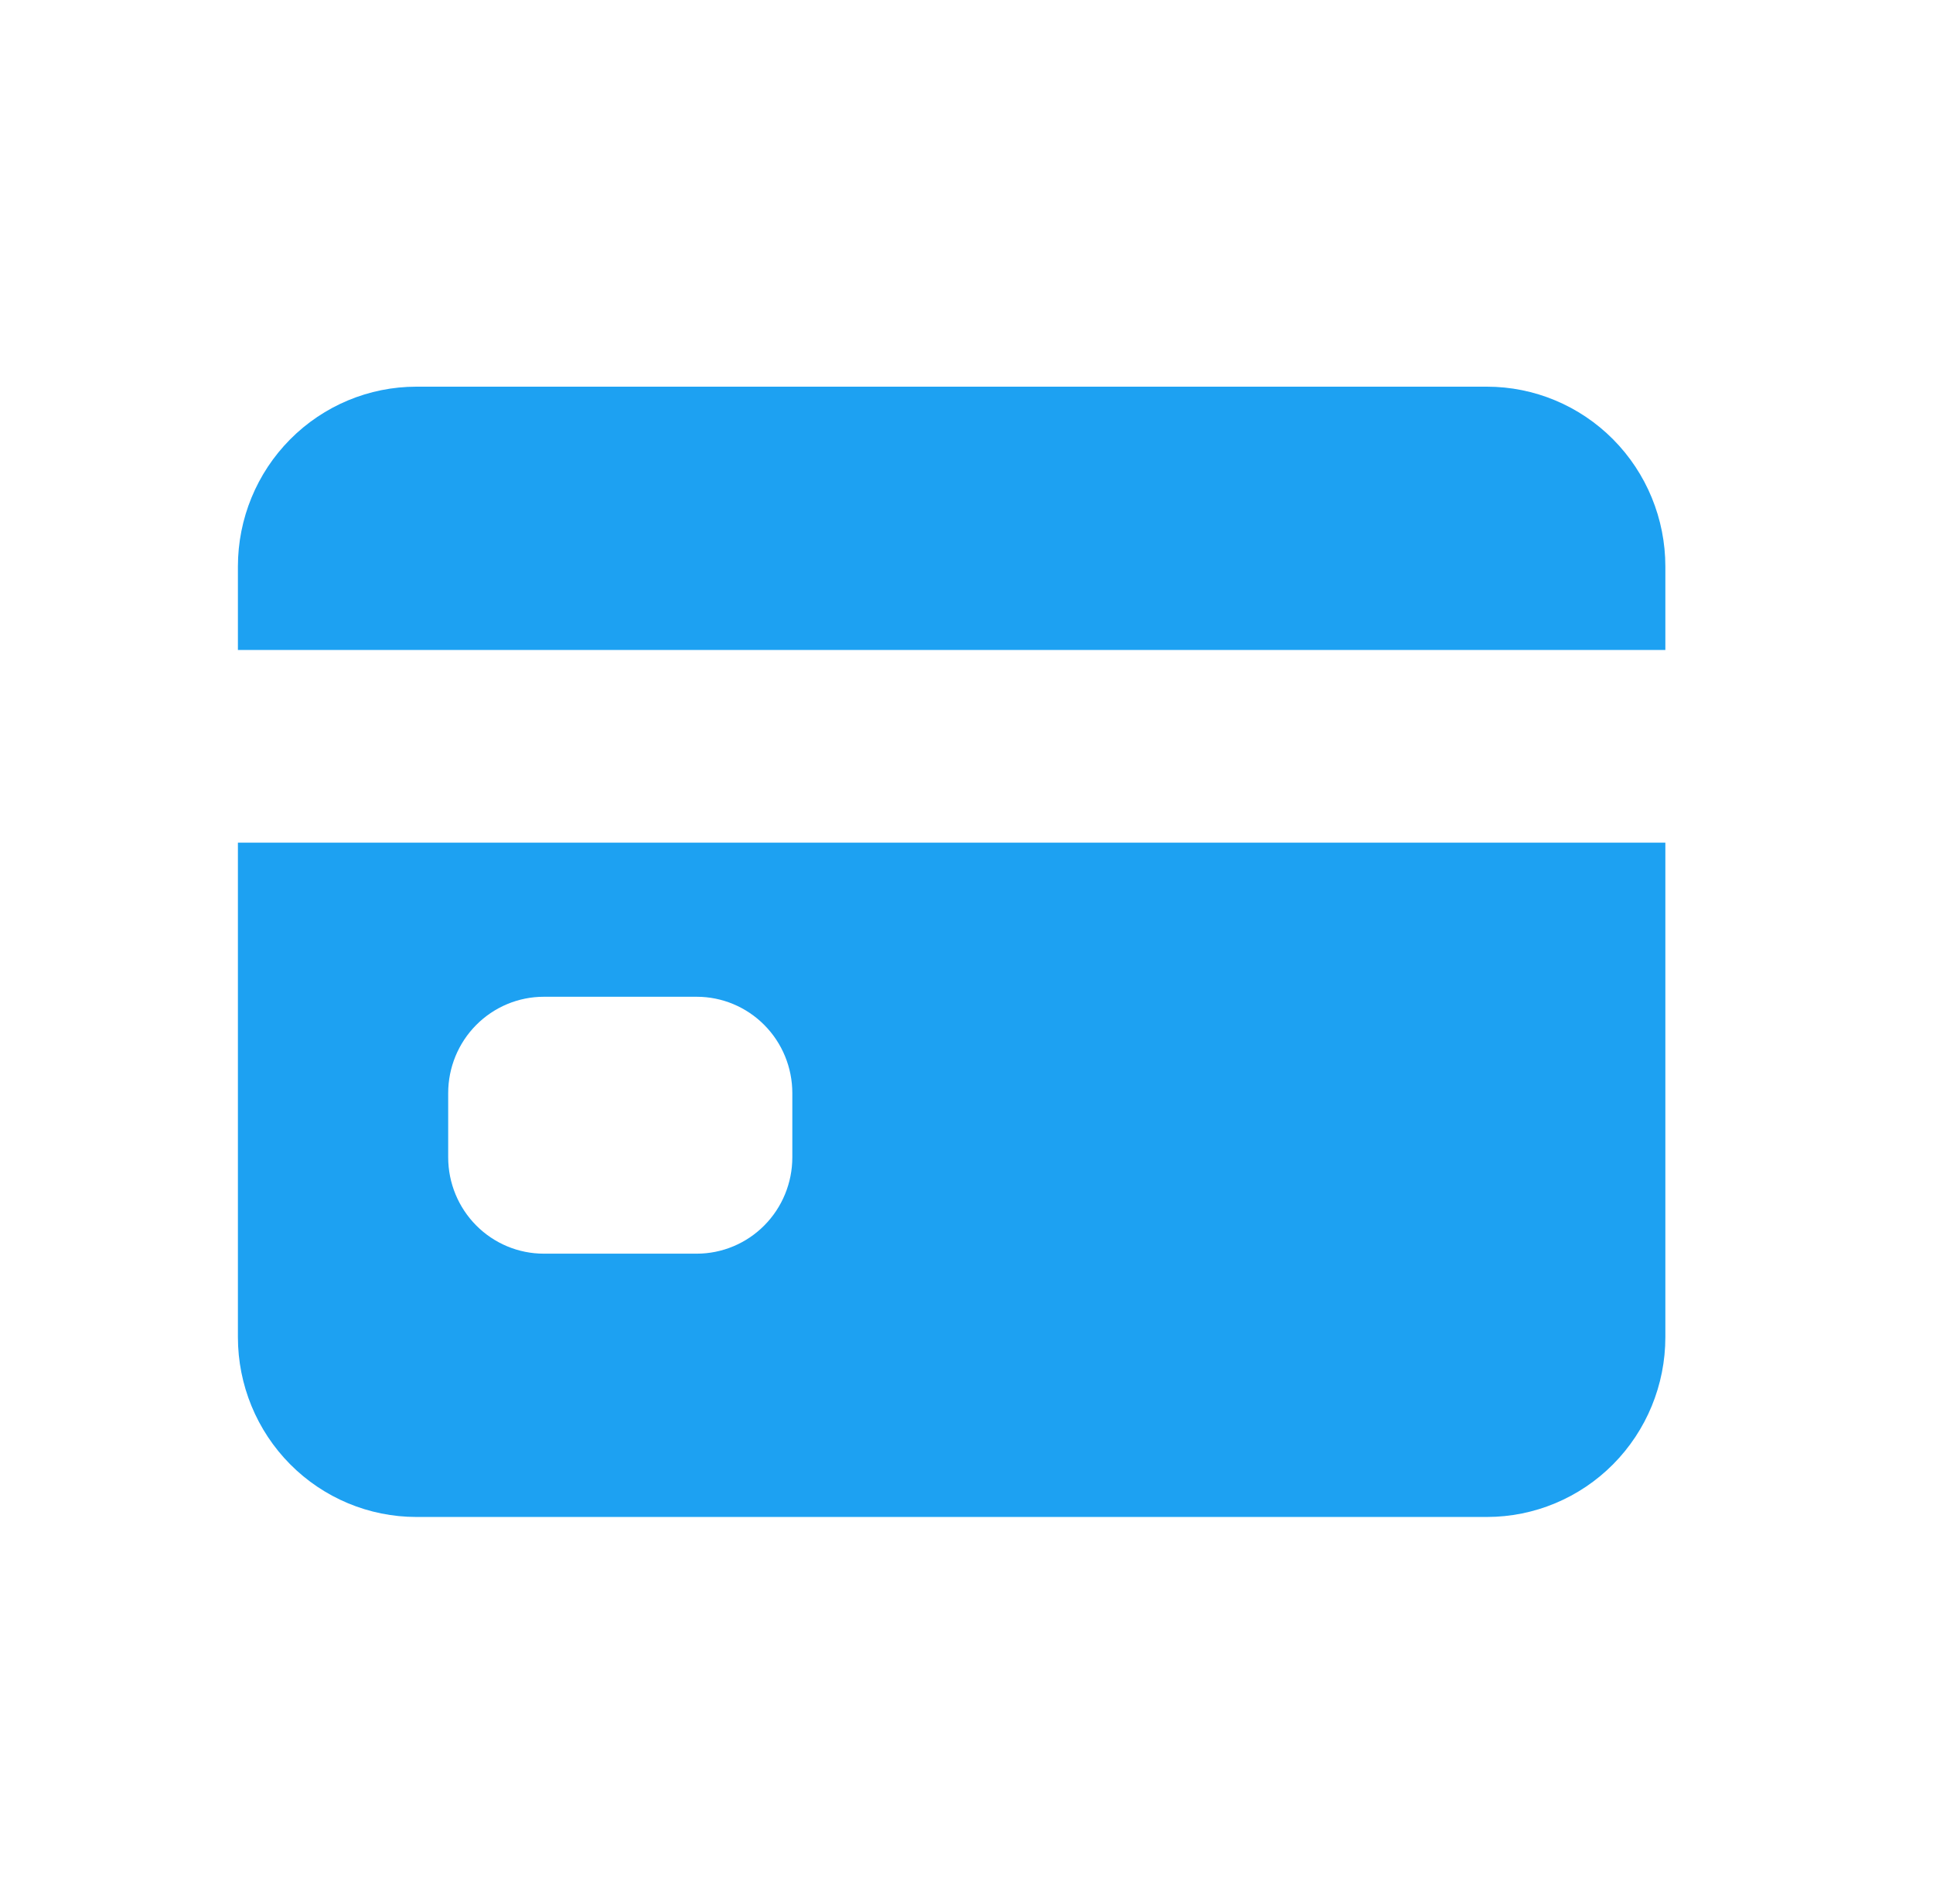
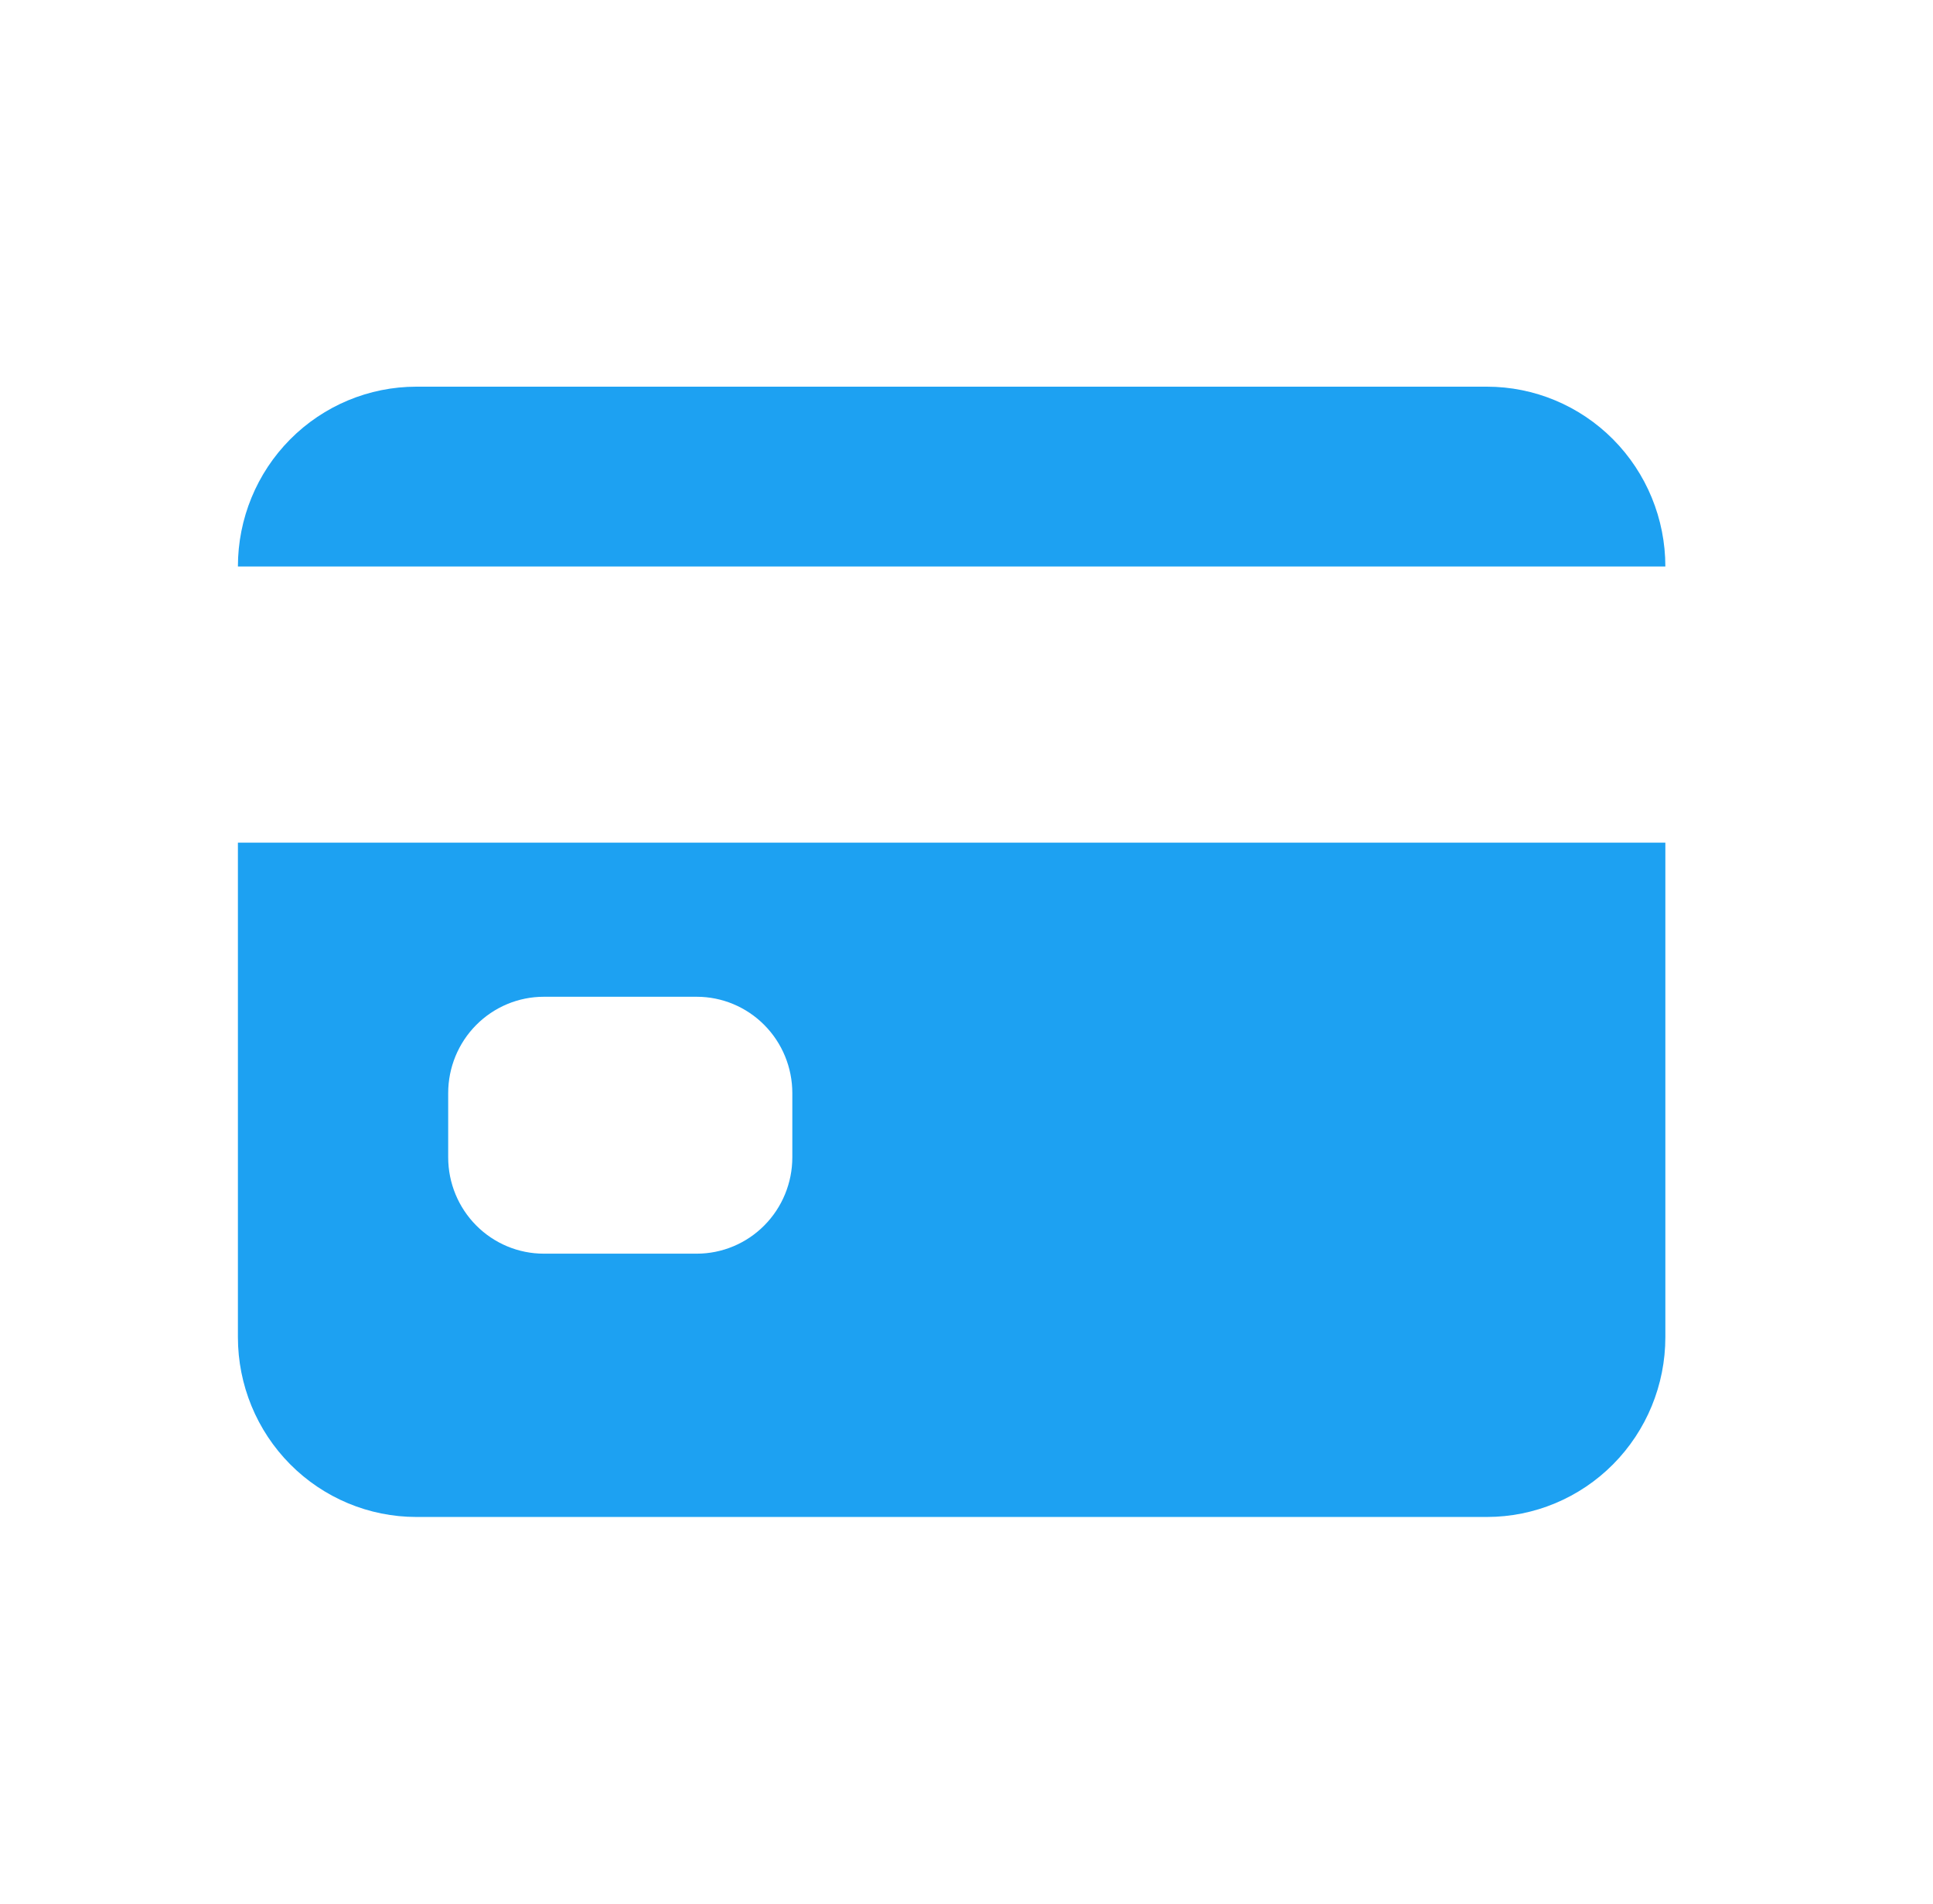
<svg xmlns="http://www.w3.org/2000/svg" width="65" height="64" viewBox="0 0 65 64" fill="none">
-   <path d="M8 44.955C8 46.558 8.632 48.096 9.757 49.229C10.883 50.363 12.409 51 14 51H50C51.591 51 53.117 50.363 54.243 49.229C55.368 48.096 56 46.558 56 44.955V28.329H8V44.955ZM15.071 36.75C15.071 35.891 15.41 35.067 16.013 34.46C16.616 33.853 17.433 33.511 18.286 33.511H23.429C24.281 33.511 25.099 33.853 25.701 34.46C26.304 35.067 26.643 35.891 26.643 36.75V38.909C26.643 39.768 26.304 40.592 25.701 41.199C25.099 41.806 24.281 42.148 23.429 42.148H18.286C17.433 42.148 16.616 41.806 16.013 41.199C15.41 40.592 15.071 39.768 15.071 38.909V36.75ZM50 13H14C12.409 13 10.883 13.637 9.757 14.771C8.632 15.904 8 17.442 8 19.046V21.852H56V19.046C56 17.442 55.368 15.904 54.243 14.771C53.117 13.637 51.591 13 50 13Z" fill="#1DA1F2" />
+   <path d="M8 44.955C8 46.558 8.632 48.096 9.757 49.229C10.883 50.363 12.409 51 14 51H50C51.591 51 53.117 50.363 54.243 49.229C55.368 48.096 56 46.558 56 44.955V28.329H8V44.955ZM15.071 36.75C15.071 35.891 15.41 35.067 16.013 34.46C16.616 33.853 17.433 33.511 18.286 33.511H23.429C24.281 33.511 25.099 33.853 25.701 34.46C26.304 35.067 26.643 35.891 26.643 36.75V38.909C26.643 39.768 26.304 40.592 25.701 41.199C25.099 41.806 24.281 42.148 23.429 42.148H18.286C17.433 42.148 16.616 41.806 16.013 41.199C15.41 40.592 15.071 39.768 15.071 38.909V36.75ZM50 13H14C12.409 13 10.883 13.637 9.757 14.771C8.632 15.904 8 17.442 8 19.046H56V19.046C56 17.442 55.368 15.904 54.243 14.771C53.117 13.637 51.591 13 50 13Z" fill="#1DA1F2" />
</svg>